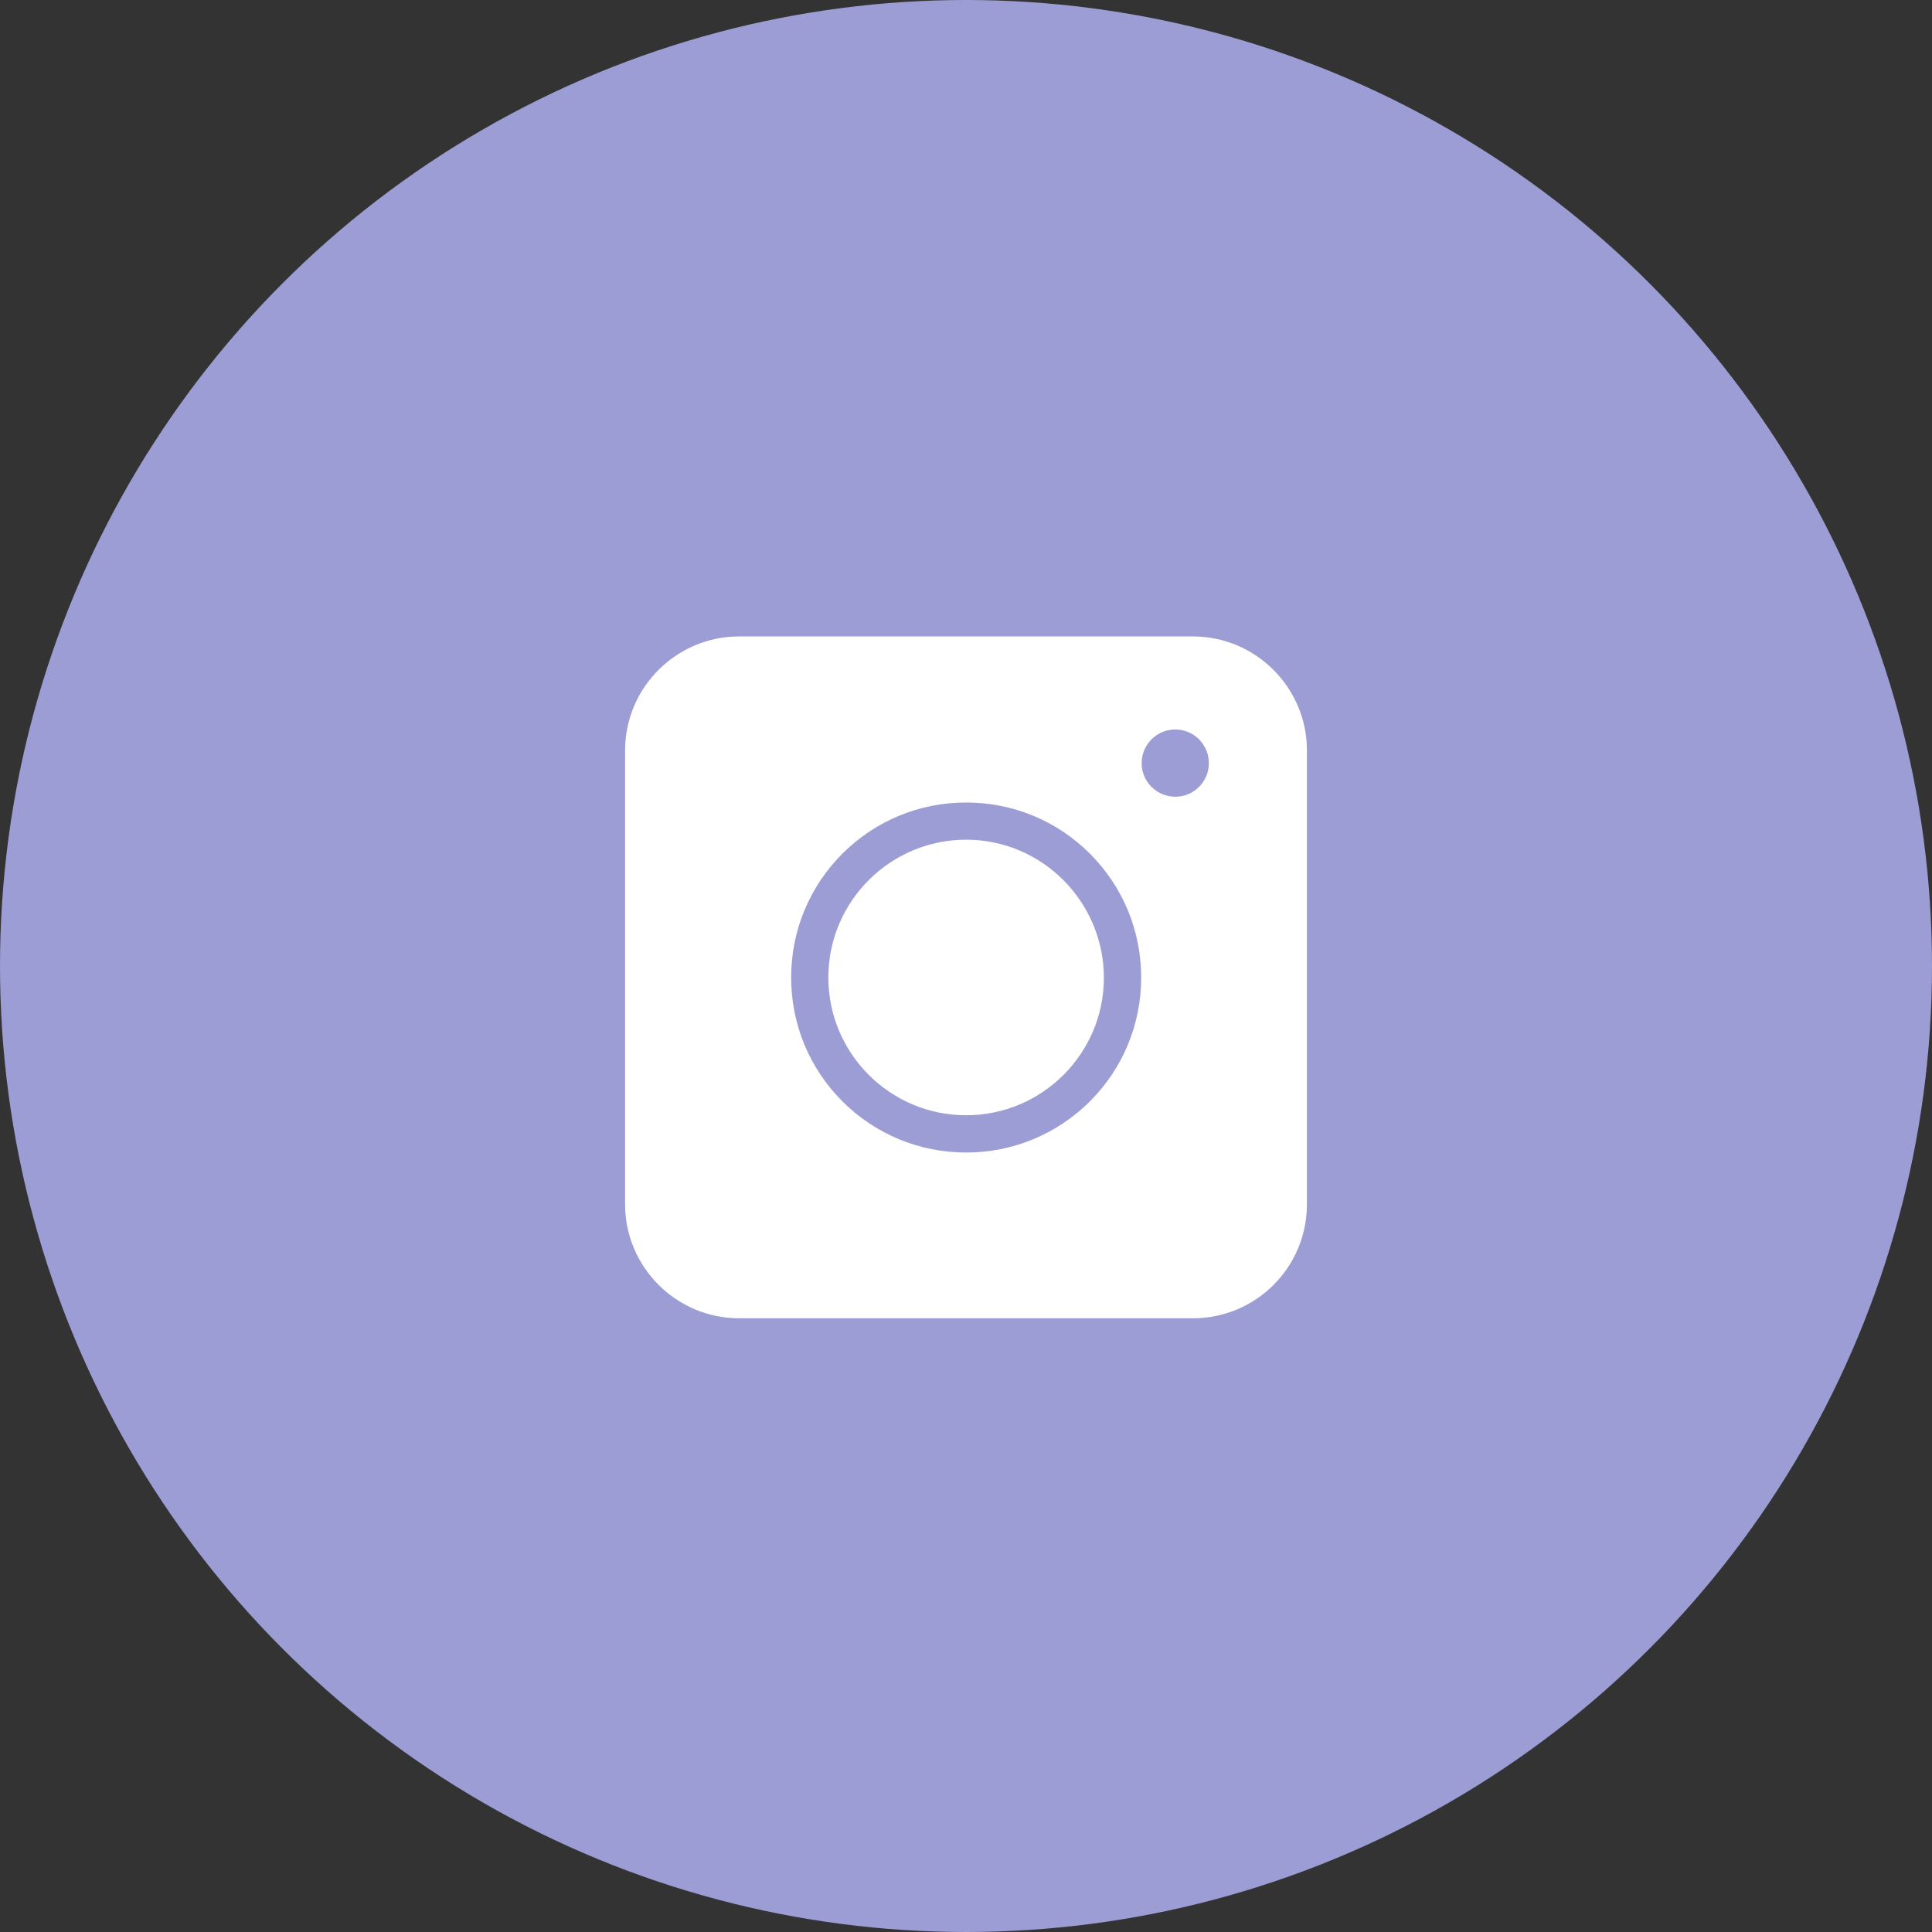
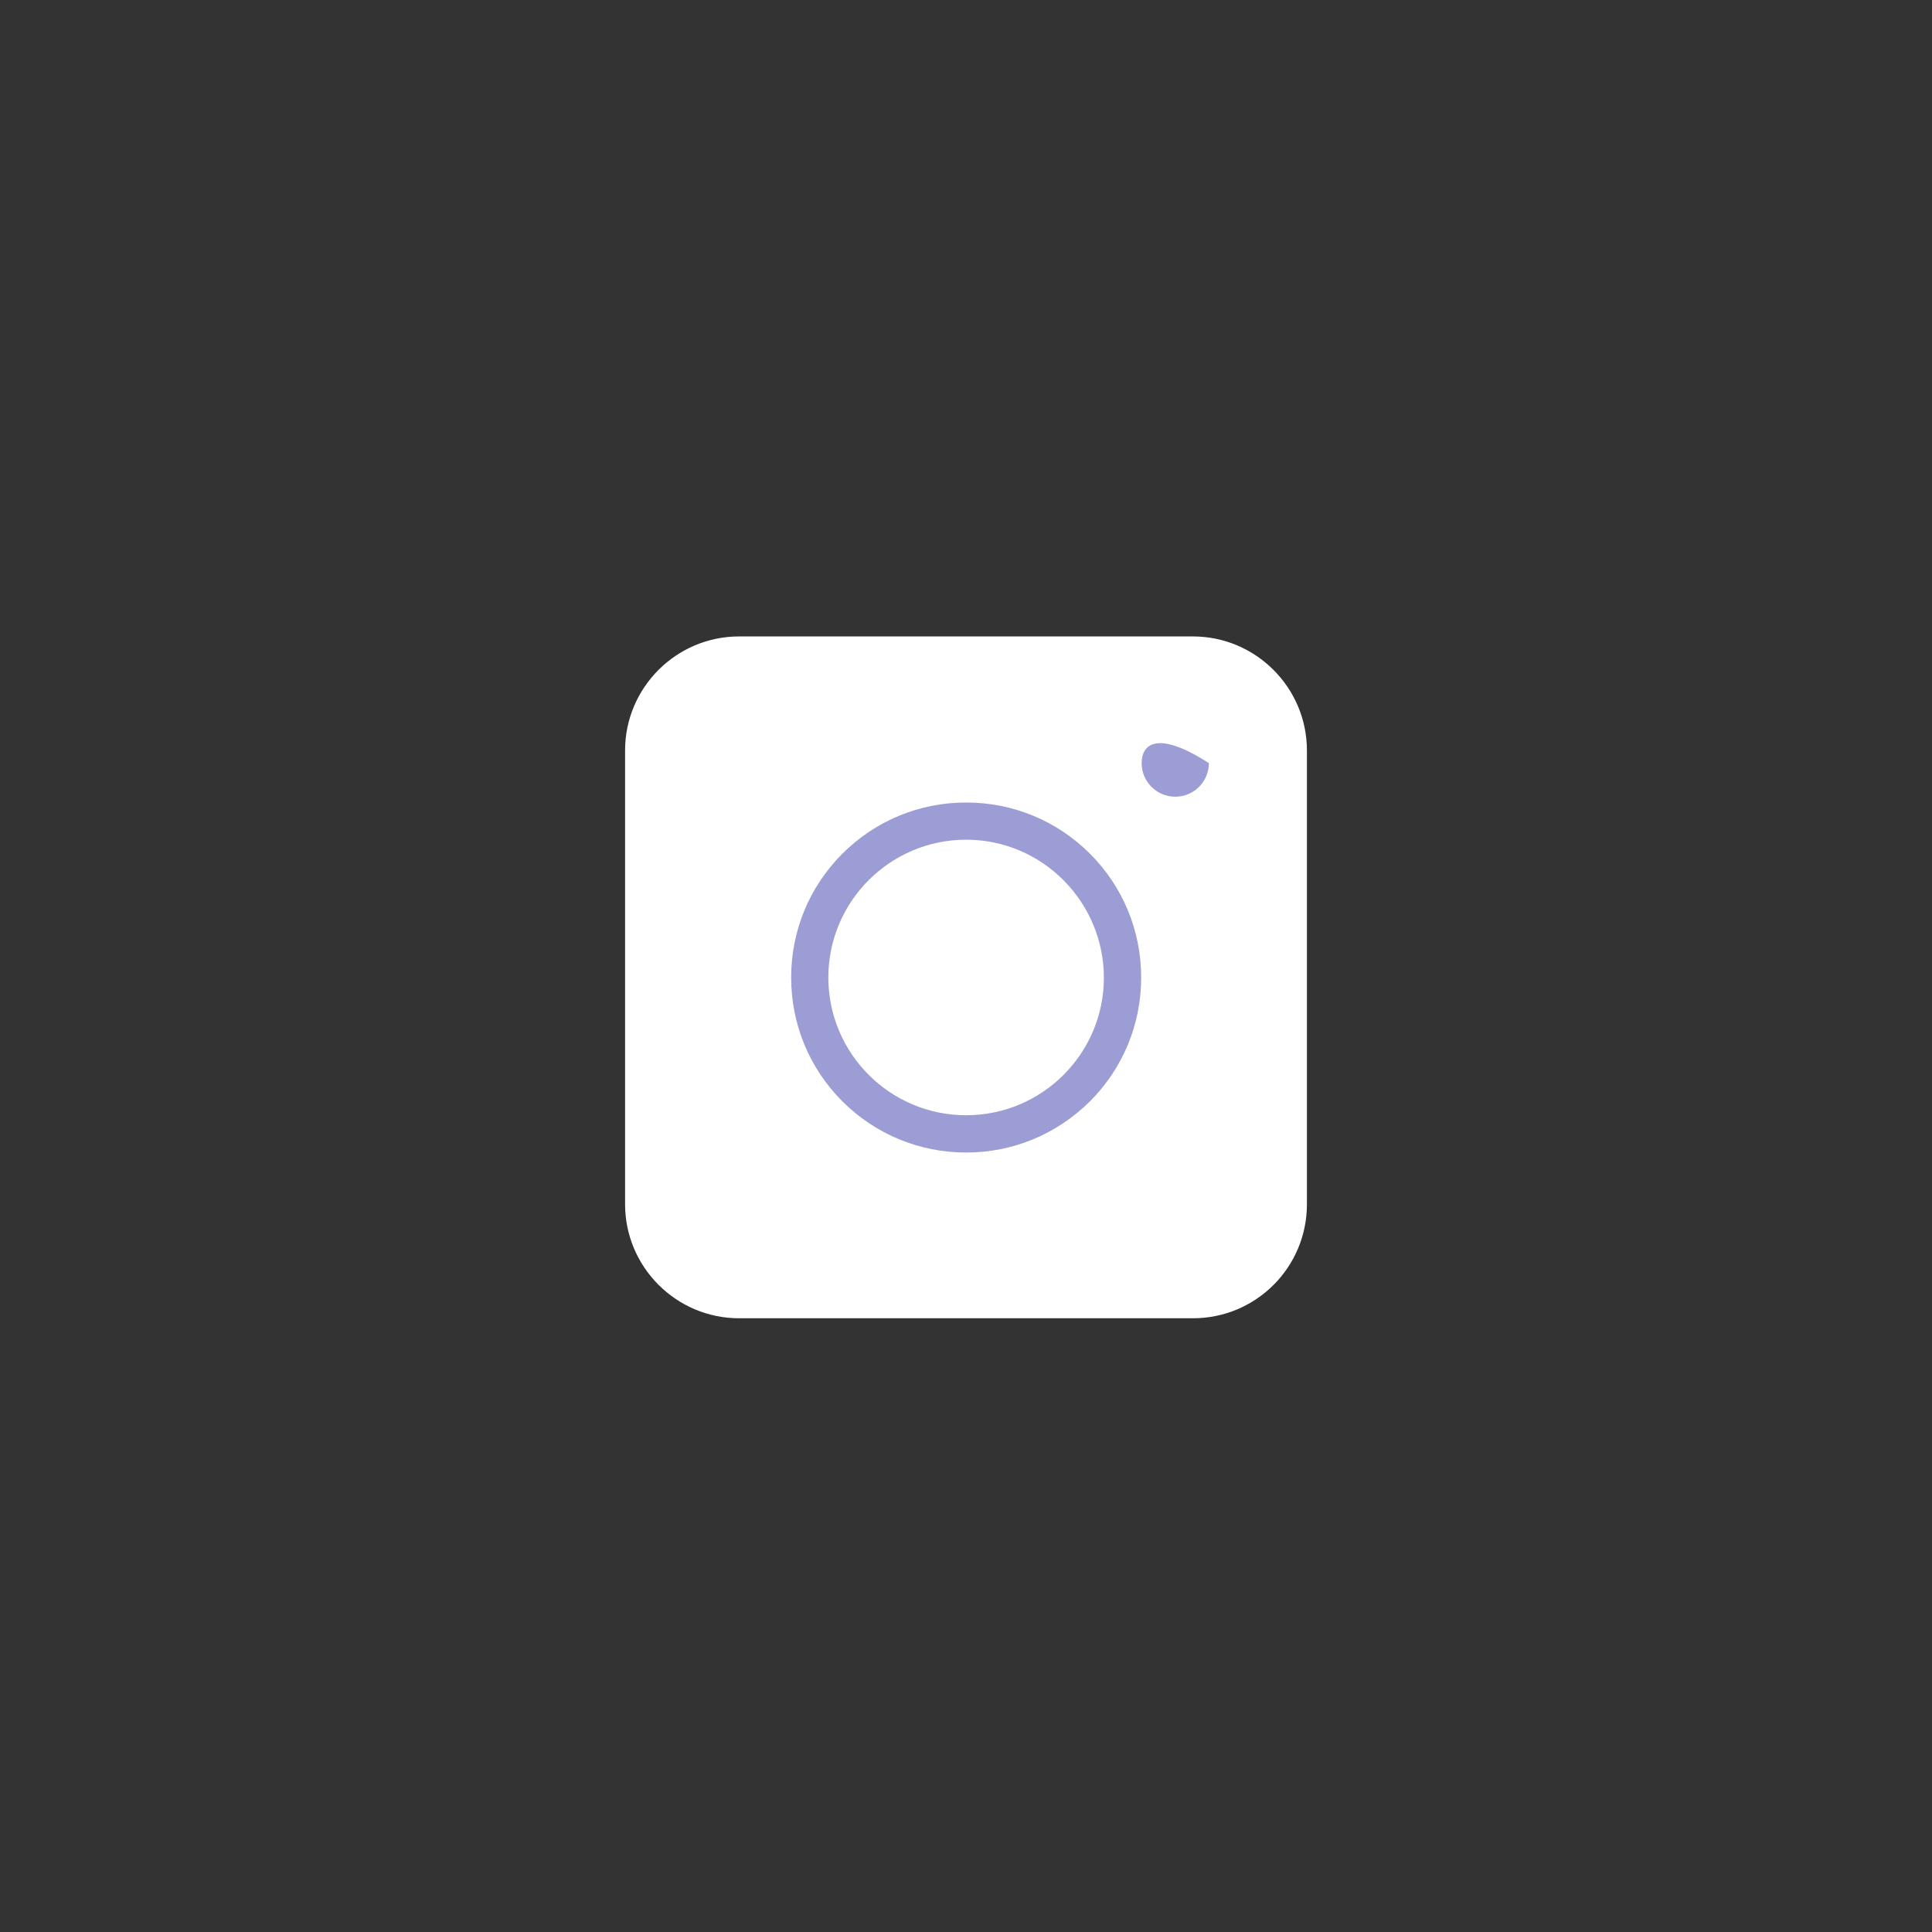
<svg xmlns="http://www.w3.org/2000/svg" width="24" height="24" viewBox="0 0 24 24" fill="none">
  <rect x="0" y="0" width="24" height="24" fill="#333333" stroke="none" />
-   <circle cx="12" cy="12" r="12" fill="#9B9DD4" />
  <path d="M14.819 16.376H9.181C8.401 16.376 7.765 15.74 7.765 14.96V9.322C7.765 8.542 8.401 7.906 9.181 7.906H14.819C15.599 7.906 16.235 8.542 16.235 9.322V14.96C16.235 15.743 15.602 16.376 14.819 16.376Z" fill="white" />
  <path d="M12.002 14.317C11.421 14.317 10.875 14.091 10.464 13.681C10.054 13.27 9.828 12.724 9.828 12.143C9.828 11.562 10.054 11.016 10.464 10.605C10.875 10.195 11.421 9.969 12.002 9.969C12.583 9.969 13.129 10.195 13.54 10.605C13.95 11.016 14.176 11.562 14.176 12.143C14.176 12.724 13.95 13.27 13.54 13.681C13.126 14.091 12.583 14.317 12.002 14.317ZM12.002 10.431C11.059 10.431 10.29 11.197 10.29 12.143C10.29 13.086 11.056 13.854 12.002 13.854C12.945 13.854 13.713 13.089 13.713 12.143C13.71 11.2 12.945 10.431 12.002 10.431Z" fill="#9B9DD4" />
-   <path d="M14.6 9.897C14.83 9.897 15.017 9.71 15.017 9.48C15.017 9.249 14.83 9.062 14.6 9.062C14.369 9.062 14.182 9.249 14.182 9.48C14.182 9.71 14.369 9.897 14.6 9.897Z" fill="#9B9DD4" />
+   <path d="M14.6 9.897C14.83 9.897 15.017 9.71 15.017 9.48C14.369 9.062 14.182 9.249 14.182 9.48C14.182 9.71 14.369 9.897 14.6 9.897Z" fill="#9B9DD4" />
</svg>